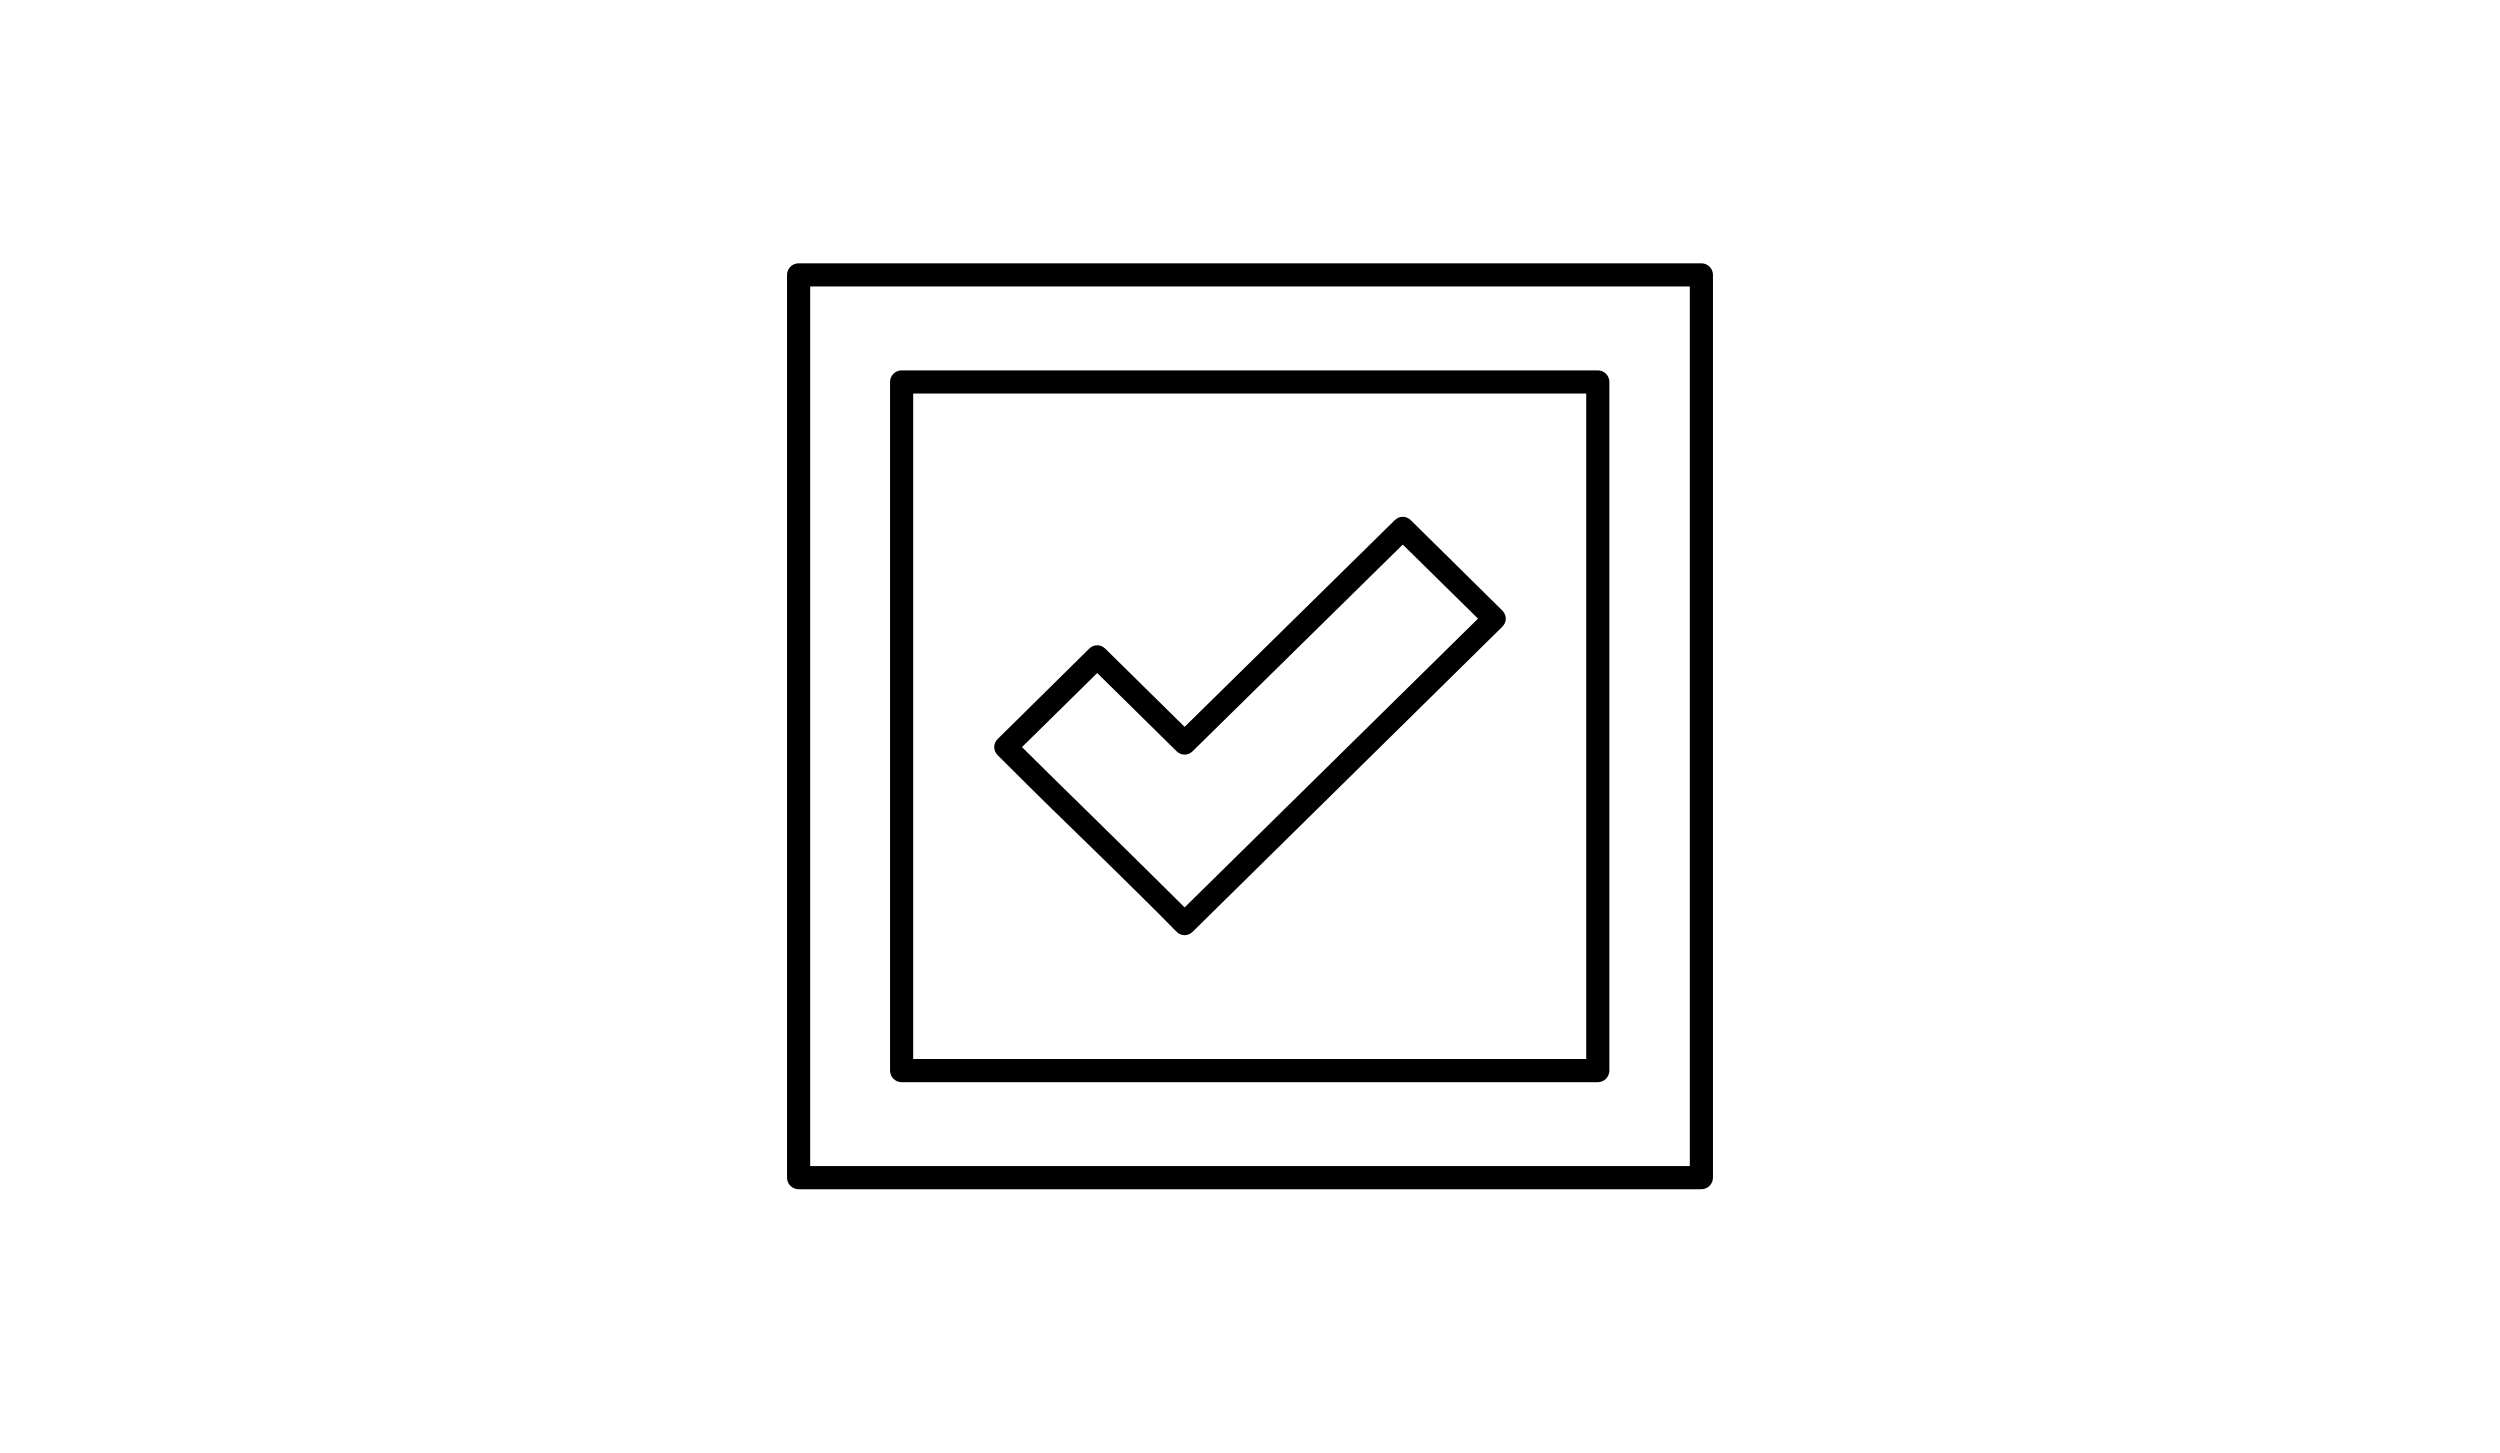
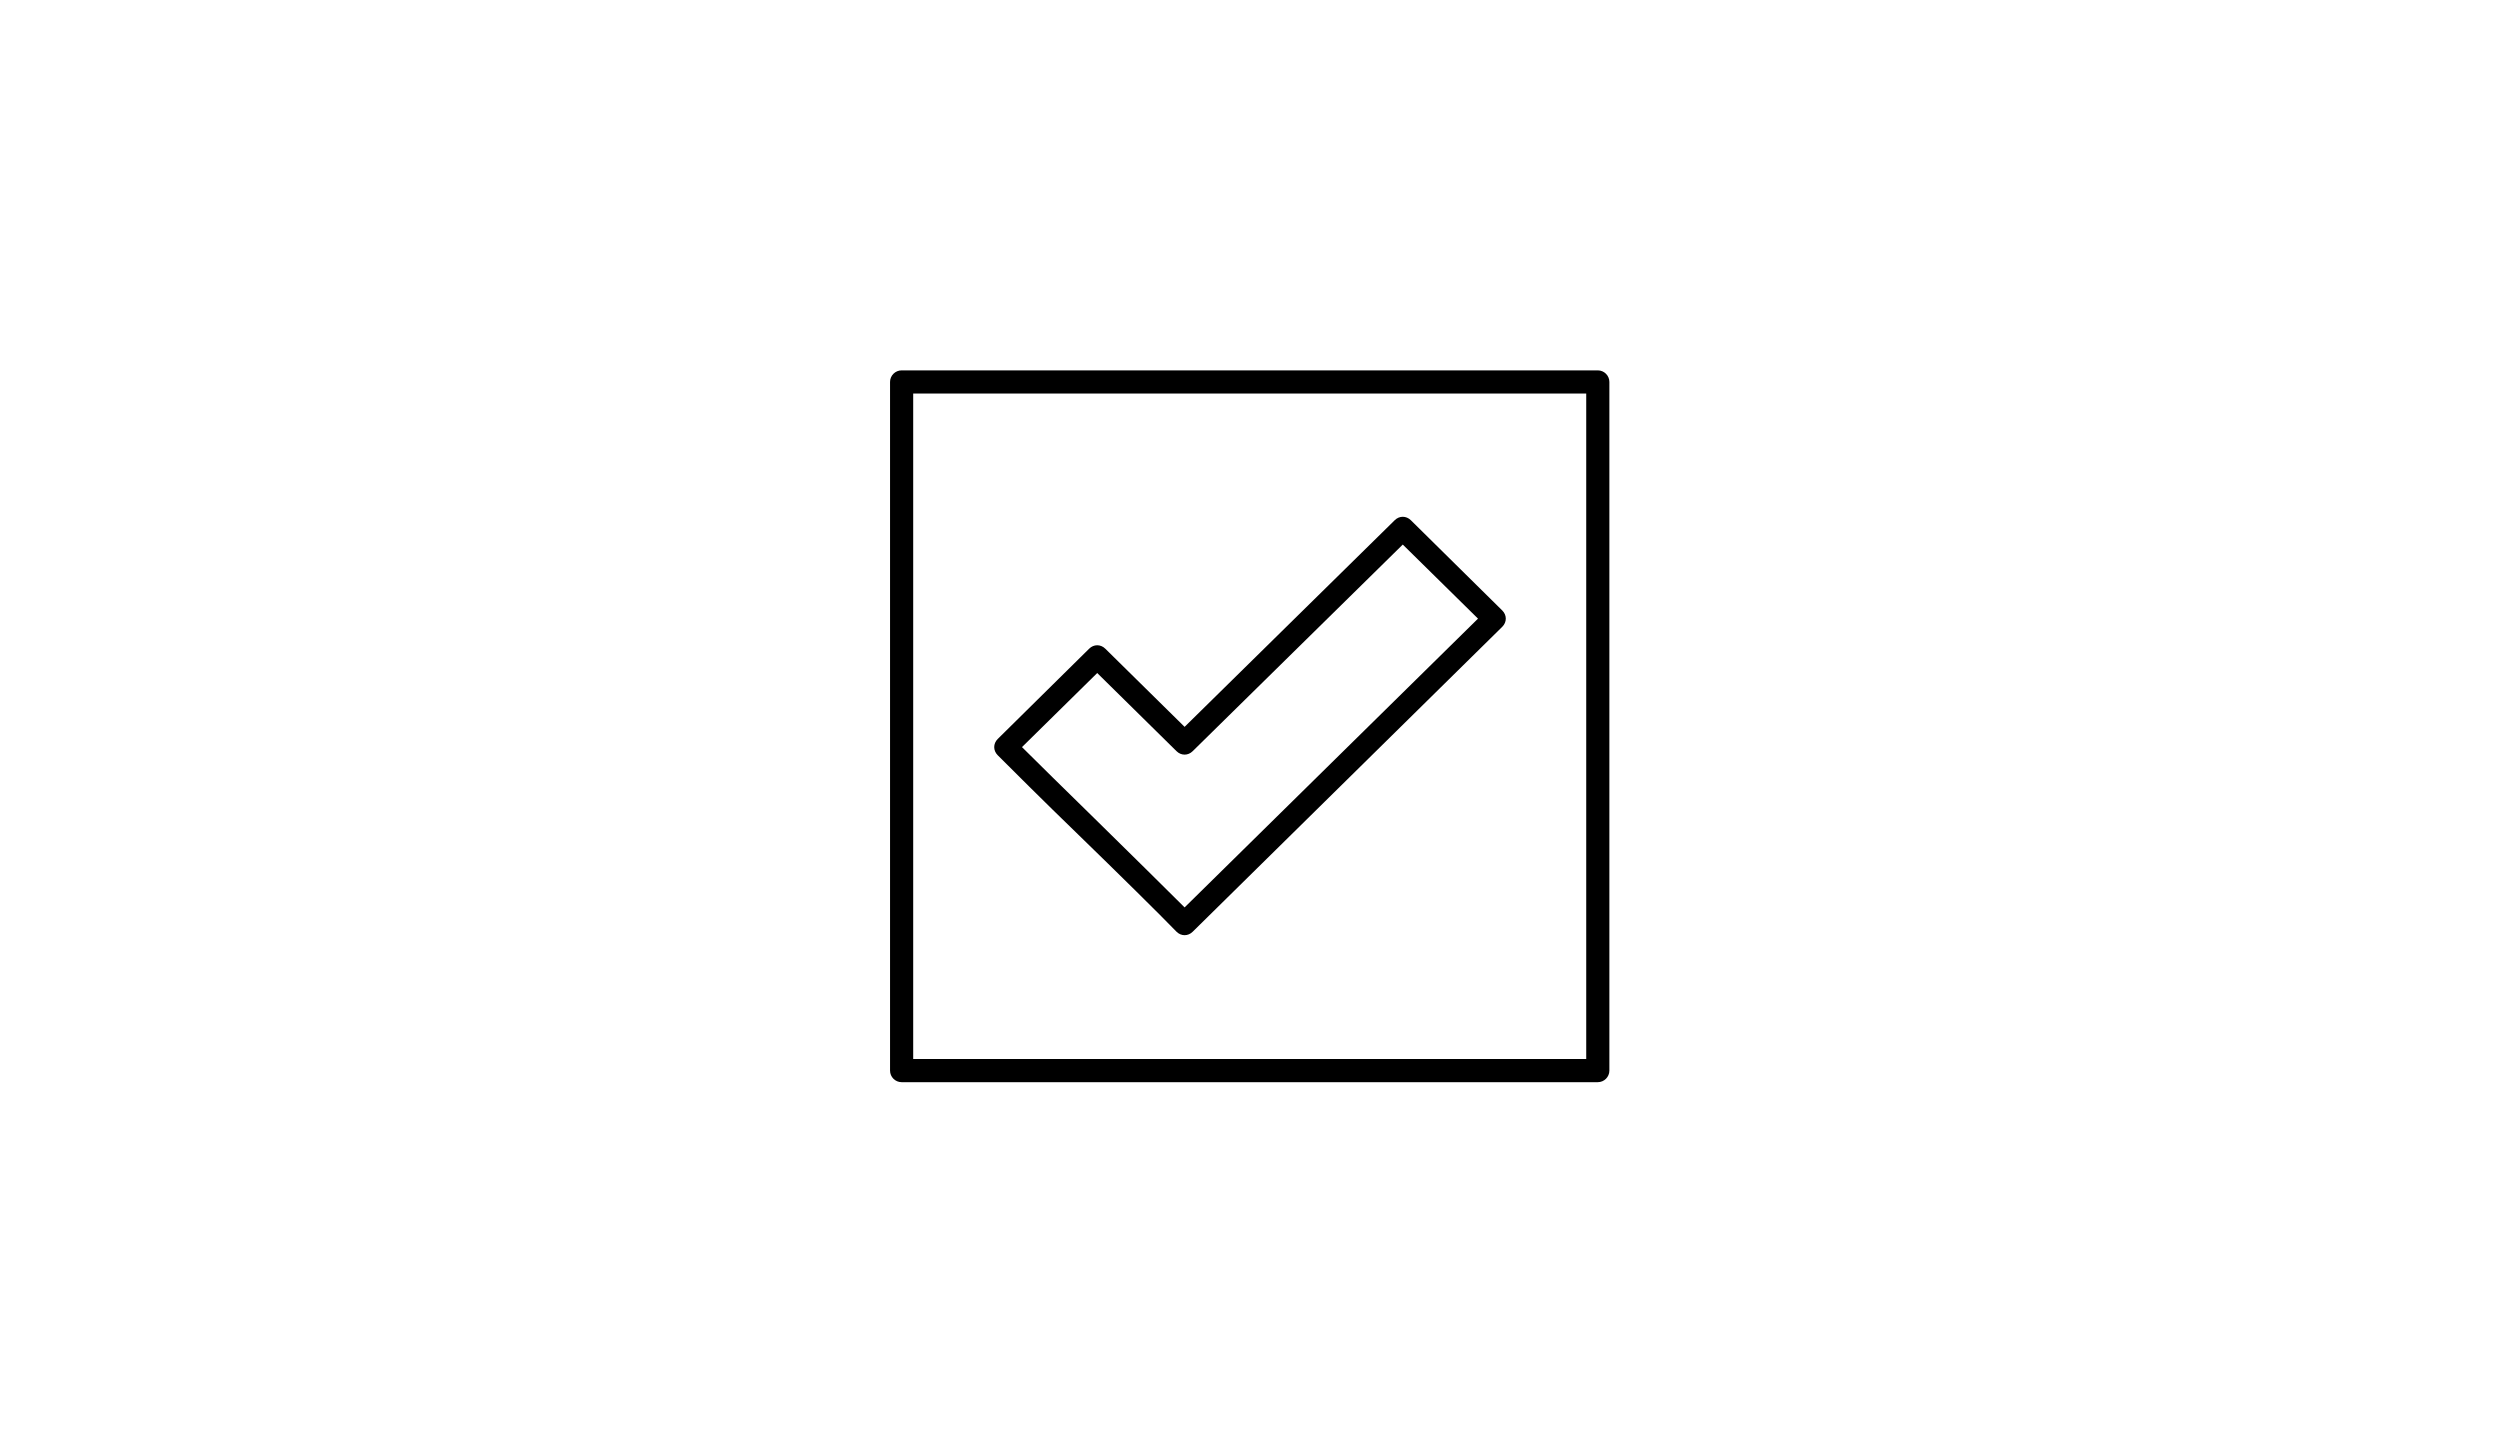
<svg xmlns="http://www.w3.org/2000/svg" version="1.1" id="Ebene_1" x="0px" y="0px" viewBox="0 0 432 251" style="enable-background:new 0 0 432 251;" xml:space="preserve">
  <g>
-     <path d="M294,45.5H138c-1.1,0-2,0.9-2,2v156c0,1.1,0.9,2,2,2h156c1.1,0,2-0.9,2-2v-156C296,46.4,295.1,45.5,294,45.5z M292,201.5   H140v-152h152V201.5z" />
    <path d="M155.8,187h120.3c1.1,0,2-0.9,2-2V66c0-1.1-0.9-2-2-2H155.8c-1.1,0-2,0.9-2,2v119C153.8,186.1,154.7,187,155.8,187z    M157.8,68h116.3v115H157.8V68z" />
    <path d="M243.8,89.9c-0.8-0.8-2-0.8-2.8,0l-36.3,35.7L191,112.1c-0.8-0.8-2-0.8-2.8,0l-15.8,15.6c-0.8,0.8-0.8,2,0,2.8   c2.1,2.1,7.8,7.8,13.9,13.7c7,6.8,14.2,13.9,17,16.8c0.4,0.4,0.9,0.6,1.4,0.6c0.5,0,1-0.2,1.4-0.6l53.5-52.7   c0.4-0.4,0.6-0.9,0.6-1.4c0-0.5-0.2-1-0.6-1.4L243.8,89.9z M204.7,156.8c-3.4-3.4-9.6-9.5-15.6-15.4c-5-4.9-9.8-9.6-12.5-12.3   l13-12.8l13.7,13.5c0.8,0.8,2,0.8,2.8,0l36.3-35.7l13,12.8L204.7,156.8z" />
  </g>
</svg>